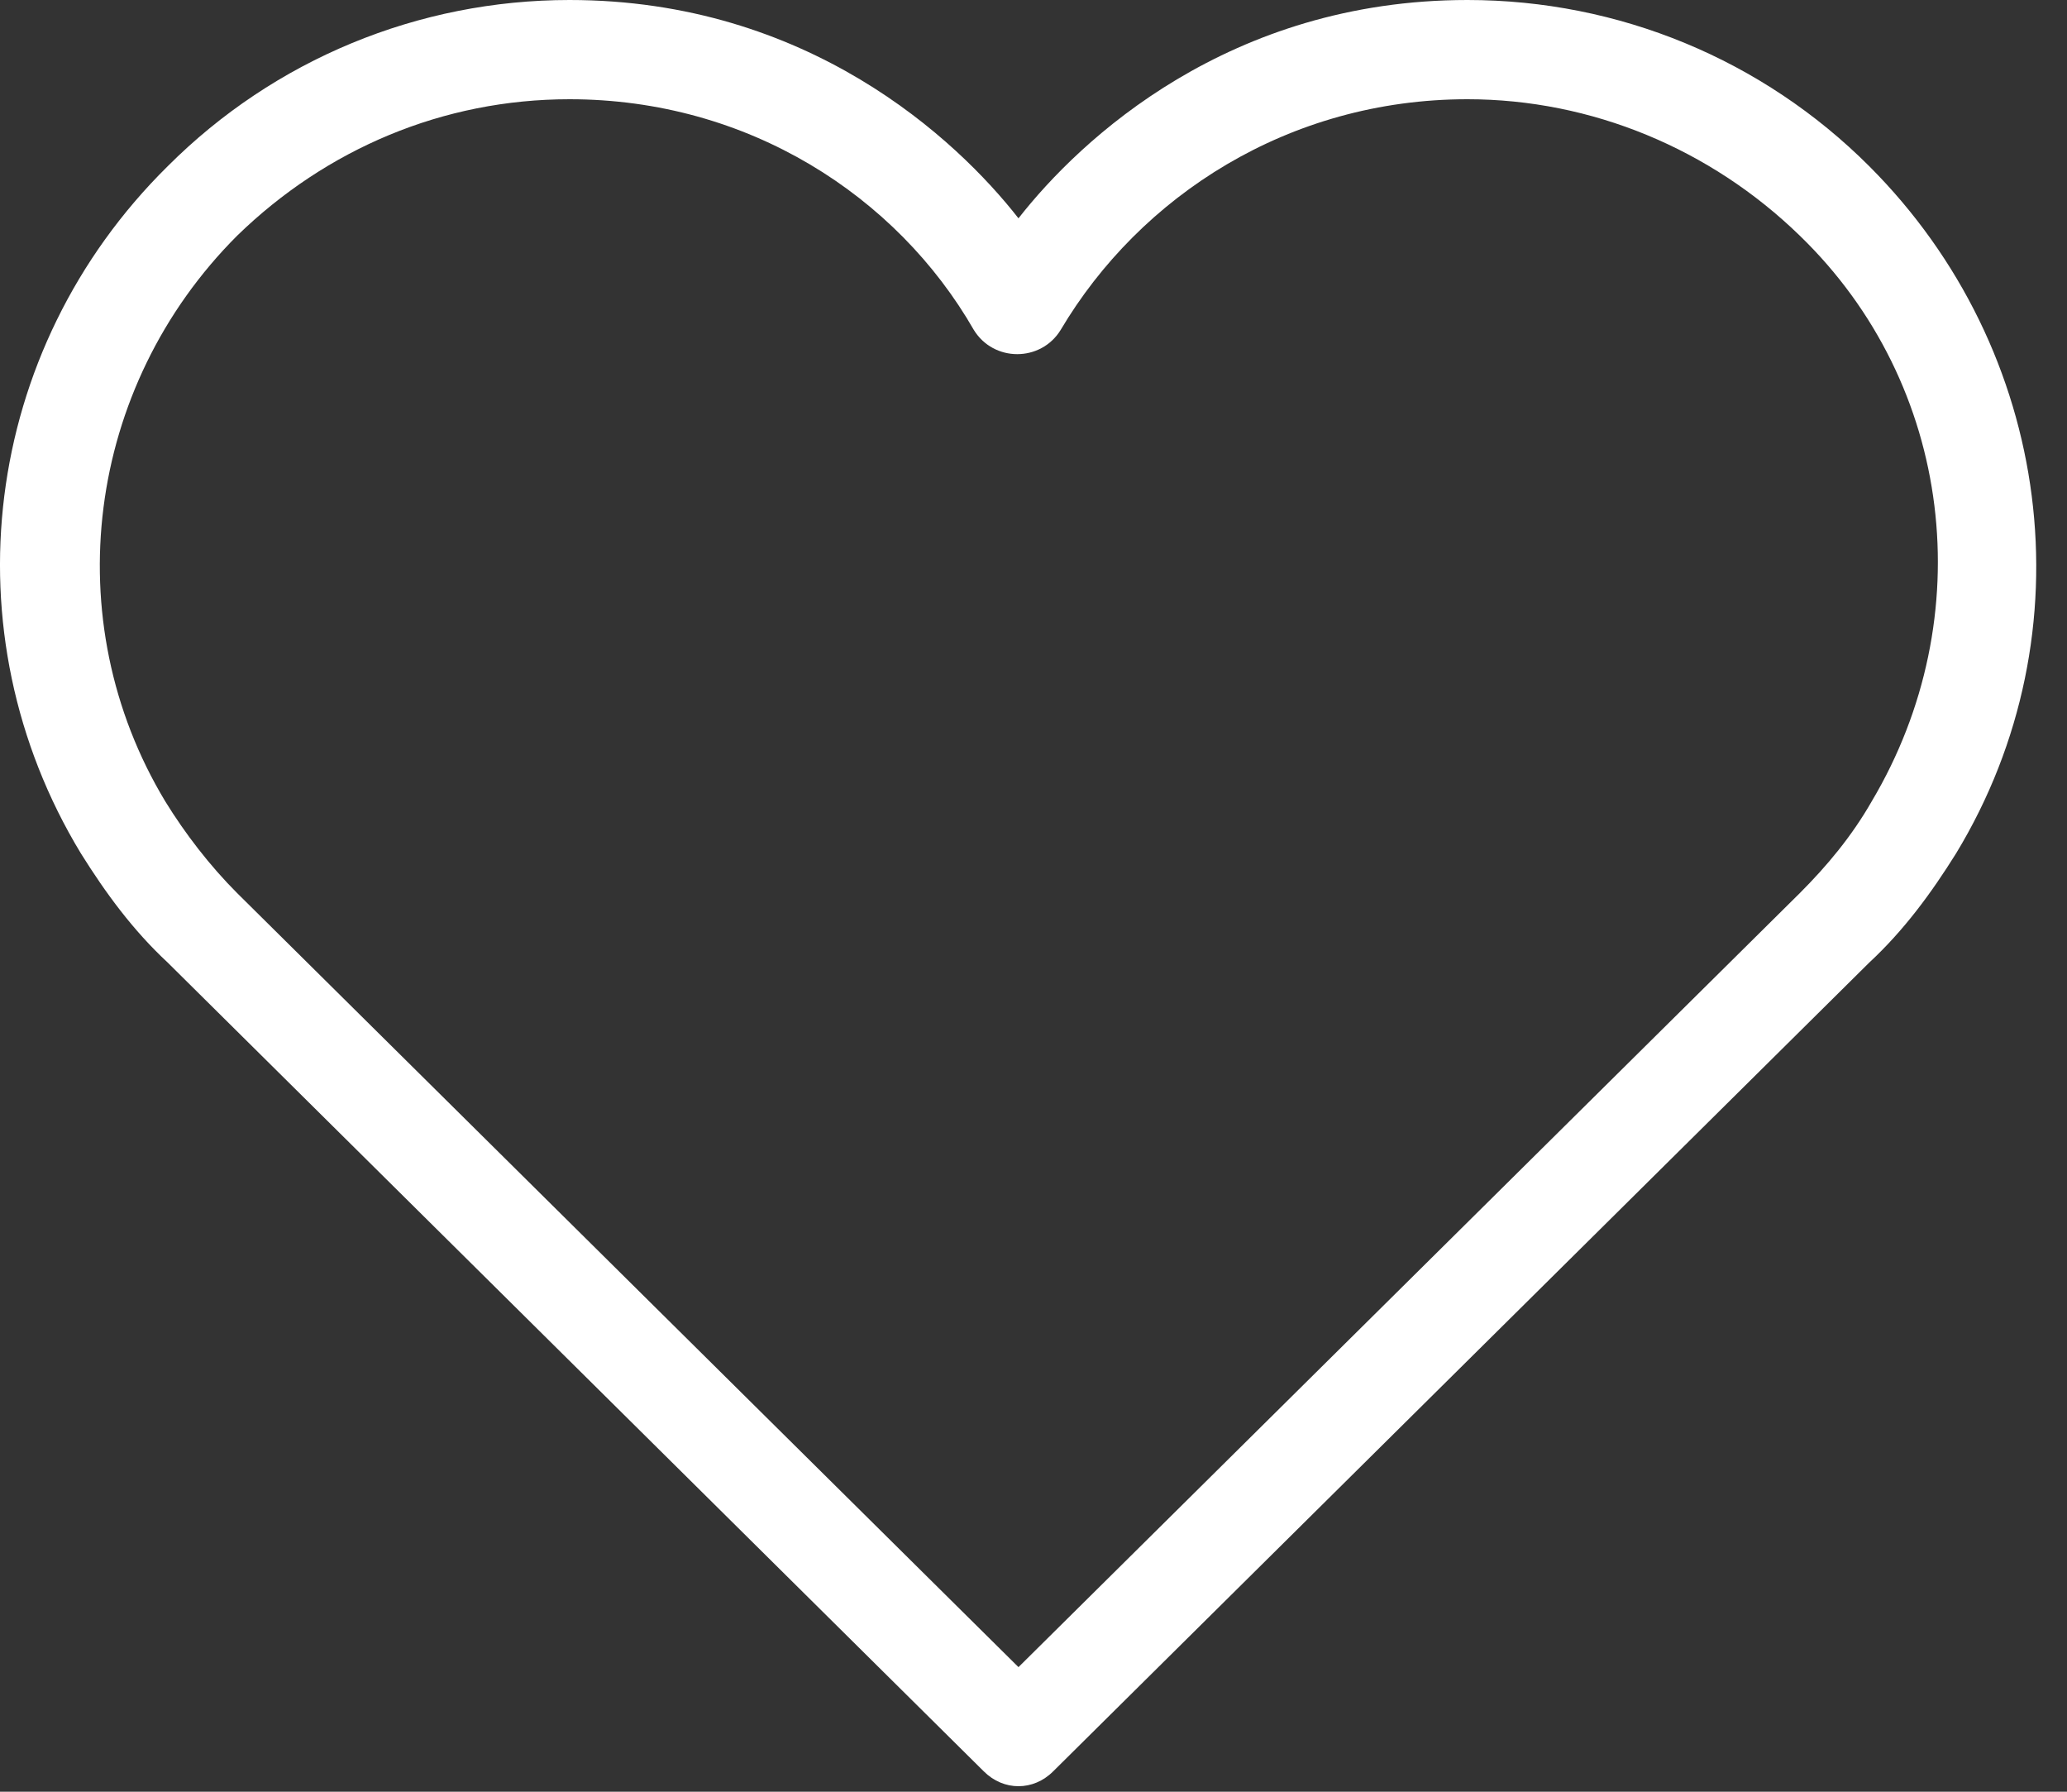
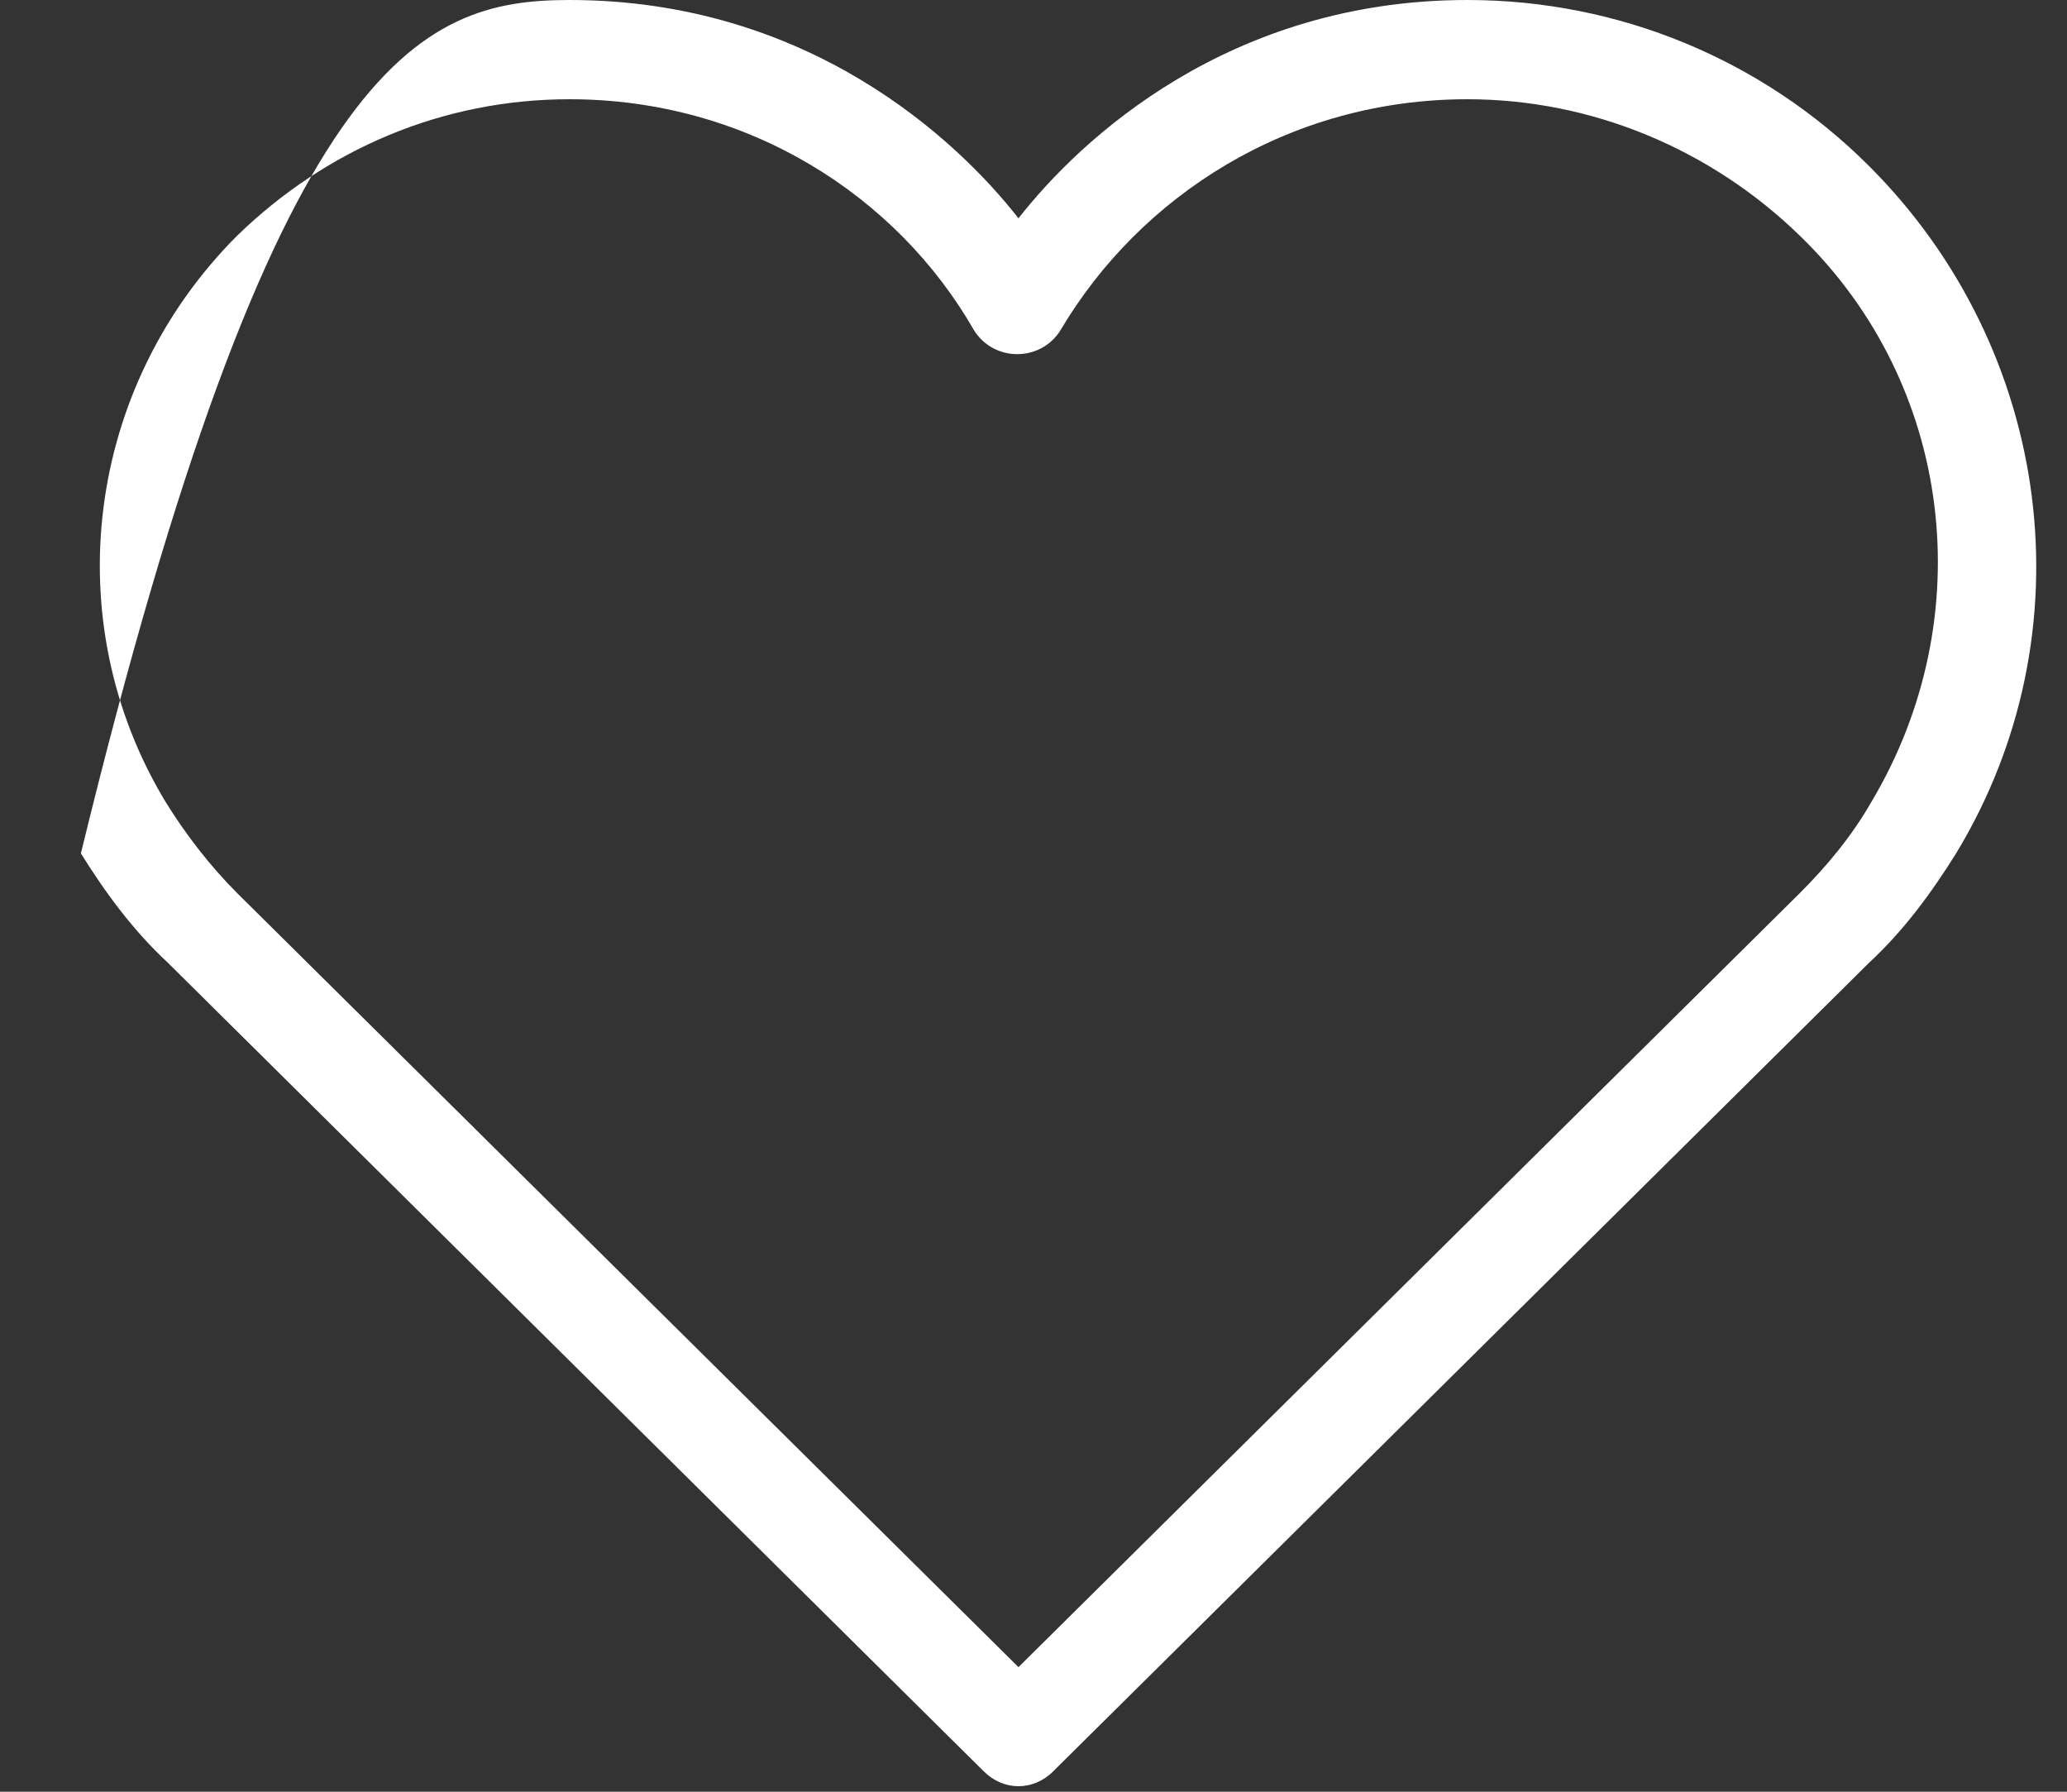
<svg xmlns="http://www.w3.org/2000/svg" width="45" height="39" viewBox="0 0 45 39" fill="none">
  <rect x="0" y="0" width="45" height="39" fill="#333333" stroke="none" />
-   <path d="M21.417 38.556L3.651 20.952C2.895 20.25 2.301 19.44 1.761 18.576C-1.155 13.77 -0.399 7.614 3.651 3.618C5.973 1.296 9.105 0 12.399 0C17.583 0 20.823 3.024 22.173 4.752C23.523 3.024 26.763 0 31.947 0C35.241 0 38.373 1.296 40.695 3.618C44.691 7.614 45.501 13.77 42.585 18.576C42.045 19.44 41.451 20.25 40.695 20.952L22.929 38.556C22.497 38.988 21.849 38.988 21.417 38.556ZM12.399 2.16C9.645 2.16 7.107 3.24 5.163 5.13C1.869 8.424 1.221 13.5 3.597 17.442C4.029 18.144 4.569 18.846 5.163 19.44L22.173 36.288L39.183 19.44C39.777 18.846 40.317 18.198 40.749 17.442C43.125 13.446 42.531 8.37 39.183 5.13C37.239 3.24 34.647 2.16 31.947 2.16C28.059 2.16 24.819 4.266 23.091 7.182C22.659 7.884 21.633 7.884 21.201 7.182C19.527 4.266 16.287 2.16 12.399 2.16Z" fill="white" />
+   <path d="M21.417 38.556L3.651 20.952C2.895 20.25 2.301 19.44 1.761 18.576C5.973 1.296 9.105 0 12.399 0C17.583 0 20.823 3.024 22.173 4.752C23.523 3.024 26.763 0 31.947 0C35.241 0 38.373 1.296 40.695 3.618C44.691 7.614 45.501 13.77 42.585 18.576C42.045 19.44 41.451 20.25 40.695 20.952L22.929 38.556C22.497 38.988 21.849 38.988 21.417 38.556ZM12.399 2.16C9.645 2.16 7.107 3.24 5.163 5.13C1.869 8.424 1.221 13.5 3.597 17.442C4.029 18.144 4.569 18.846 5.163 19.44L22.173 36.288L39.183 19.44C39.777 18.846 40.317 18.198 40.749 17.442C43.125 13.446 42.531 8.37 39.183 5.13C37.239 3.24 34.647 2.16 31.947 2.16C28.059 2.16 24.819 4.266 23.091 7.182C22.659 7.884 21.633 7.884 21.201 7.182C19.527 4.266 16.287 2.16 12.399 2.16Z" fill="white" />
</svg>